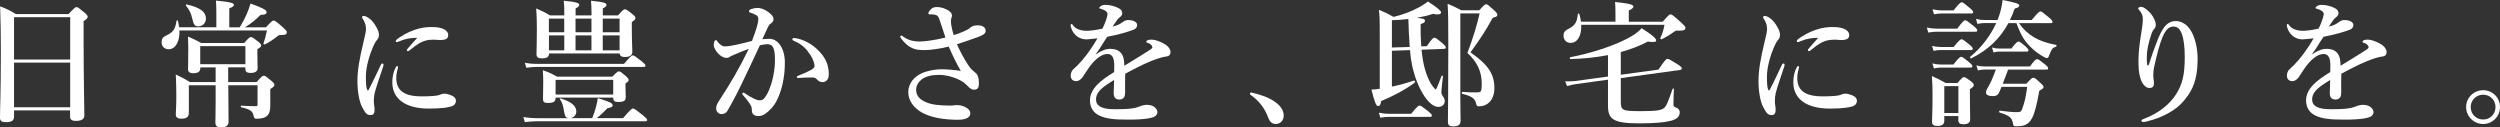
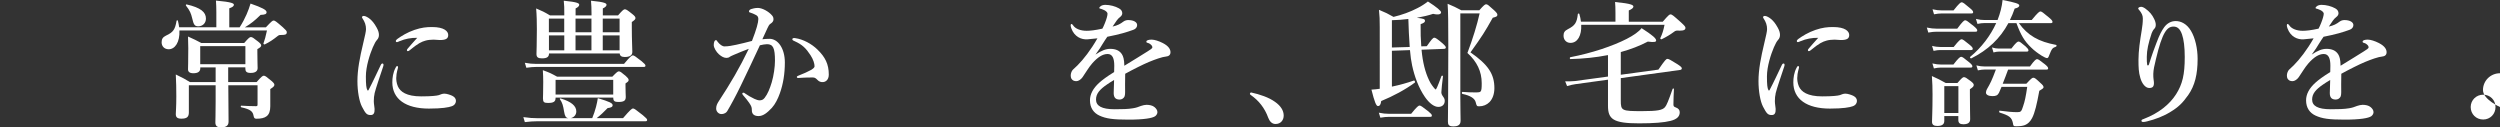
<svg xmlns="http://www.w3.org/2000/svg" id="_レイヤー_2" data-name="レイヤー 2" viewBox="0 0 384.69 19.6">
  <rect x="0" y="0" width="384.69" height="19.6" fill="#333333" stroke="none" />
  <defs>
    <style>
      .cls-1 {
        fill: #fff;
      }
    </style>
  </defs>
  <g id="_レイヤー_2-2" data-name=" レイヤー 2">
    <g id="uuid-63208c23-b90f-4f6d-9667-75dbed84d827" data-name=" レイヤー 2-2">
      <g>
-         <path class="cls-1" d="M2.16,17v.96c0,.61-.42.84-1.26.84-.65,0-.9-.19-.9-.69,0-1.72.13-3.45.13-10.36,0-2.26-.03-4.52-.11-6.78,1.15.46,1.32.54,2.43,1.19h8.1c.88-.94,1.05-1.07,1.21-1.07.21,0,.38.13,1.23.84.38.33.5.48.5.65,0,.21-.15.36-.63.67v2.38c0,6.32.12,10.67.12,12.11,0,.61-.46.86-1.3.86-.67,0-.9-.21-.9-.69v-.92H2.16ZM10.79,2.65H2.16v6.51h8.64V2.65h-.01ZM10.79,9.63H2.16v6.88h8.64v-6.88h-.01Z" />
        <path class="cls-1" d="M33.29,4.22V1.89c0-.67-.02-1.26-.06-1.8,2.51.23,2.76.44,2.76.65s-.23.38-.71.54v2.93h1.59c.46-.71.79-1.36,1.07-1.99.25-.59.46-1.13.61-1.67,1.8.63,2.47.98,2.47,1.32,0,.29-.23.4-.92.42-.88.86-1.46,1.34-2.43,1.92h3.24c.86-.92,1.03-1.05,1.19-1.05.21,0,.38.13,1.42,1.03.48.44.61.59.61.75,0,.36-.19.44-.82.44-.33,0-.4.02-.59.17-.75.59-1.17.88-1.97,1.28-.08.04-.25-.04-.21-.15.21-.61.33-.98.54-1.99h-13.47c.08,1.82-.69,2.89-1.65,2.89-.65,0-1.09-.44-1.09-1.07,0-.52.19-.79.67-1.03,1.13-.52,1.4-.94,1.63-2.28.02-.1.19-.1.21,0,.08.36.15.69.19,1h5.71v.02ZM35.13,12.63h4.35c.77-.86.94-.98,1.11-.98.21,0,.38.13,1.15.77.36.31.48.46.48.63,0,.19-.15.36-.63.65v2.64c0,.73-.17,1.23-.54,1.53-.36.29-.88.4-1.59.4-.27,0-.38-.1-.44-.44-.12-.67-.44-1-1.9-1.32-.1-.02-.1-.25,0-.25.77.04,1.49.08,2.24.08.23,0,.27-.04.27-.29v-2.93h-4.5v.06c0,2.09.04,4.69.04,5.54,0,.65-.42.88-1.17.88-.63,0-.86-.25-.86-.77,0-.29.04-1.3.04-3.16v-2.55h-4.12v4.18c0,.71-.33.96-1.15.96-.65,0-.86-.23-.86-.71,0-.42.08-.98.08-2.74,0-1.11-.02-2.22-.08-3.35,1.07.52,1.44.71,2.18,1.17h3.95v-2.26h-2.36v.13c0,.54-.4.77-1.07.77-.61,0-.82-.25-.82-.61,0-.44.04-.92.04-3.22,0-.61-.02-1.21-.04-1.82.92.4,1.3.61,2.05,1h6.59c.69-.79.86-.92,1.03-.92.21,0,.4.13,1.13.71.33.27.46.42.46.59s-.15.31-.59.56v.48c0,1.28.04,2.15.04,2.43,0,.5-.38.75-1.07.75s-.82-.25-.82-.71v-.15h-2.64v2.26h.02ZM30.5,4.05c-.57,0-.71-.31-.92-1.21-.19-.79-.36-1.21-.96-1.97-.06-.08,0-.21.1-.19,2.18.5,2.97,1.19,2.97,2.18,0,.69-.5,1.19-1.19,1.19ZM37.76,7.1h-6.95v2.78h6.95v-2.78Z" />
        <path class="cls-1" d="M57.64,14.4c-.08.33-.12.69-.12,1.17,0,.44.12.98.12,1.19.02.59-.12.94-.59.94-.61,0-.79-.21-1.36-1.3-.42-.82-.69-2.38-.69-3.91,0-1.78.36-3.62.9-5.88.27-1.15.42-1.78.42-2.13,0-.61-.17-1.09-.54-1.65-.04-.06-.08-.1-.08-.21,0-.06.1-.17.29-.17.23,0,.67.23,1,.52.31.29.57.56.96,1.26.25.44.36.8.36,1.15,0,.27-.1.56-.29.75-.25.29-.36.52-.65,1.15-.46,1.07-1.07,2.95-1.07,4.48,0,1.26.06,1.82.23,2.11.04.08.12.08.17,0,.65-1.23,1.3-2.64,1.88-3.85.08-.19.19-.25.29-.25s.21.13.1.44c-.54,1.65-1.11,3.26-1.34,4.18h.01ZM60.97,11.94c0,.31.02.8.25,1.34.36.84,1.34,1.55,3.58,1.55,1.61,0,2.41-.1,2.72-.19.29-.1.52-.23.86-.23.36,0,.92.19,1.21.33.38.19.57.46.57.79,0,.27-.15.65-.65.82-.46.17-1.48.36-3.51.36-3.56,0-5.63-1.46-5.63-4.04,0-.65.1-1.53.52-2.28.1-.19.15-.23.23-.23s.13.08.13.21c0,.15-.27.79-.27,1.57h0ZM61.54,6.31c-.17.08-.38.17-.44.17-.17,0-.19-.06-.19-.19,0-.08.08-.19.25-.31.61-.44,1.51-1,2.62-1.38,1.07-.36,1.82-.44,2.7-.44,1.9,0,2.49.67,2.49,1.23s-.38.77-1.28.77c-.27,0-.71-.06-.98-.06-.42,0-.94.06-1.23.15-.61.17-1.13.4-2.45,1.49-.1.08-.17.13-.27.13s-.15-.06-.15-.15c0-.06.02-.13.15-.27.33-.42.79-.88,1.44-1.63-.94-.02-1.92.17-2.66.5h0Z" />
        <path class="cls-1" d="M87.39,18.17c-.33-.06-.48-.33-.59-1-.15-.94-.27-1.36-.63-1.88-.06-.08-.02-.17.08-.15,1.65.5,2.43,1.15,2.43,2.01,0,.52-.36.92-.86,1.03h3.31c.23-.56.44-1.17.59-1.76.12-.46.21-.92.27-1.32,1.82.56,2.28.77,2.28,1.09,0,.25-.23.38-.77.44-.67.69-1.05,1.05-1.69,1.55h4.06c1.13-1.32,1.38-1.49,1.53-1.49.19,0,.42.17,1.51,1.03.5.42.67.59.67.73s-.06.21-.27.21h-16.63c-.59,0-1.15.04-1.92.13l-.23-.77c.88.13,1.53.17,2.2.17h4.69l-.03-.02ZM96.03,9.82c.94-1.13,1.19-1.3,1.34-1.3.19,0,.42.17,1.36.9.42.36.59.52.59.67s-.06.21-.27.21h-16.53c-.46,0-.92.04-1.53.13l-.23-.77c.69.13,1.19.17,1.72.17h13.56,0ZM86.83,2.08c0-.77,0-1.3-.08-1.97,2.2.21,2.38.42,2.38.63,0,.19-.19.38-.56.56v1.07h2.45v-.29c0-.77-.02-1.3-.08-1.97,2.2.21,2.39.42,2.39.63,0,.19-.19.38-.57.56v1.07h2.34c.71-.82.88-.94,1.05-.94.21,0,.4.13,1.15.73.36.29.48.44.48.61,0,.19-.1.31-.56.61v.77c0,2.01.08,3.39.08,3.85,0,.52-.4.77-1.17.77-.5,0-.75-.19-.77-.54h-10.88c0,.54-.33.75-1.09.75-.59,0-.84-.17-.84-.67,0-.63.06-1.26.06-3.81,0-1.07-.02-2.13-.11-3.2,1.03.44,1.17.5,2.13,1.07h2.2s0-.29,0-.29ZM85.49,15.03v.04c0,.59-.33.77-1.17.77-.61,0-.77-.13-.77-.71,0-.42.04-.84.04-2.51,0-.61-.02-1.21-.06-1.82,1.05.38,1.21.46,2.2,1h8.49c.67-.69.84-.82,1-.82.21,0,.38.13,1.07.71.31.29.44.44.44.61,0,.19-.06.25-.48.54v.36c0,.9.04,1.53.04,1.72,0,.59-.31.77-1.17.77-.57,0-.75-.17-.75-.63v-.04h-8.88ZM84.46,2.86v2.11h2.36v-2.11s-2.36,0-2.36,0ZM86.83,5.45h-2.36v2.3h2.36v-2.3ZM94.36,12.29h-8.87v2.26h8.87v-2.26ZM88.56,2.86v2.11h2.45v-2.11s-2.45,0-2.45,0ZM91.01,7.75v-2.3h-2.45v2.3h2.45ZM92.75,4.97h2.59v-2.11h-2.59v2.11ZM95.34,7.75v-2.3h-2.59v2.3h2.59Z" />
        <path class="cls-1" d="M118.39,5.97c1.36,0,2.38,1.53,2.38,3.64,0,1.78-.27,3.35-.77,4.75-.29.82-.71,1.67-1.23,2.24-.73.77-1.34,1.26-2.05,1.26-.63,0-1.05-.27-1.03-.94.02-.44-.15-.71-.42-1.11-.23-.33-.56-.75-.9-1.13-.1-.13-.15-.19-.15-.25,0-.1.06-.17.17-.17s.19.06.27.13c.5.33.79.52,1.42.82.27.13.59.23.79.23.29,0,.54-.06.79-.38.48-.61.8-1.44,1.09-2.38.31-1.03.5-2.41.5-3.33,0-1.97-.29-2.55-1.23-2.55-.23,0-.77.08-1.09.17-.94,1.99-2.07,4.46-2.95,6.23-.77,1.59-1.53,2.99-2.07,3.89-.12.21-.4.46-.92.46-.4,0-.79-.38-.79-.84s.17-.77.4-1.13c1.82-2.78,3.18-5.08,4.62-8.07-.82.31-1.61.63-2.28.92-.27.13-.5.21-.61.29-.15.15-.4.19-.54.19-.38,0-.75-.19-1.17-.56-.4-.36-.79-1-.79-1.42s.13-.75.31-.75c.17,0,.19.1.27.23.36.46.75.73,1.07.73.63,0,1.19-.13,1.8-.25.77-.15,1.57-.38,2.43-.59.69-1.76.98-2.85.98-3.35,0-.25-.06-.46-.31-.61-.21-.13-.48-.23-.82-.36-.17-.06-.31-.08-.31-.21,0-.19.15-.31.36-.38.19-.06.56-.17,1.02-.17.63,0,1.65.52,2.2,1.19.17.21.19.38.19.59,0,.29-.21.5-.48.67-.17.1-.33.4-.44.65-.19.44-.48,1.03-.79,1.72.33-.06.86-.06,1.09-.06h0ZM123.48,11.96c-.23.02-.48.04-.63.04-.19,0-.23-.06-.23-.15s0-.1.19-.19c1.84-.73,2.53-1.13,2.53-1.46,0-.4-.19-1.05-.63-1.72-.69-1.05-1.25-1.61-2.41-2.13-.21-.08-.38-.17-.38-.29,0-.15.1-.21.31-.21.04,0,.08.02.15.02,1.19.17,2.49.86,3.39,1.74,1.21,1.17,1.76,2.26,1.76,3.87,0,.84-.52,1.13-.88,1.15-.33.02-.61-.06-.86-.33-.21-.21-.38-.38-.71-.38-.73,0-1.19.02-1.61.04h0Z" />
-         <path class="cls-1" d="M148.41,4.78c.33-.15.61-.27.86-.5.31-.27.63-.38,1.19-.38.92,0,1.21.44,1.21.86,0,.29-.21.59-1.13.92-.82.29-1.9.69-3.29,1.13.52,1.15,1,2.07,1.67,3.1.4.61.5.73,1.19,1.3.36.29.52.77.52,1.59,0,.75-.23,1-.77,1-.33,0-.59-.15-1.15-.75-.9-.94-2.91-1.53-4.14-1.53s-2.11.21-2.76.71c-.5.4-.84.96-.84,1.55,0,.96.54,1.53,1.53,1.95.88.38,1.95.5,3.72.52.23,0,.42-.02.56-.04.1-.02.29-.04.46-.04.4,0,1,.1,1.46.4.38.23.61.52.61.88,0,.44-.4.98-1.9.98-2.18,0-4.14-.33-5.54-1.11-1.21-.67-2.11-1.8-2.11-3.14s.9-2.36,2.03-2.89c.79-.38,2.09-.63,3.05-.63.84,0,2.09.1,3.01.25-.59-.96-1.3-2.43-1.86-3.74-1.15.29-2.76.54-3.7.54s-1.4-.08-1.88-.29c-.61-.27-1.02-.59-1.65-1.36-.12-.15-.23-.31-.23-.4,0-.1.08-.19.17-.19.1,0,.25.15.44.27.75.5,1.53.65,2.36.65.77,0,2.38-.21,3.98-.61-.25-.75-.52-1.63-.92-2.78-.17-.46-.31-.61-.54-.69-.19-.06-.44-.1-.61-.1h-.4c-.13,0-.15-.08-.15-.17,0-.15.12-.36.33-.56.19-.21.46-.4.98-.4s1.36.21,1.9.63c.27.21.42.44.42.69,0,.13-.04.23-.1.38-.06.17-.06.42-.06.61,0,.29.12,1.03.42,2.01.67-.21,1.05-.33,1.65-.61h0Z" />
        <path class="cls-1" d="M177.25,6.1c.38,0,1.07.21,1.67.52.98.5,1.19,1.03,1.19,1.42,0,.42-.27.63-.73.67-.25.02-.59.1-1.17.29-.96.33-1.76.65-3.1,1.32-.69.36-1.46.73-1.97,1.03-.02.52-.02,1.15-.02,1.59,0,1.15.04,1.51-.06,1.84-.12.36-.46.54-.77.54-.61,0-.92-.29-.92-1,0-.38.04-.88.06-2.01-.5.29-.84.52-1.09.69-1.13.77-1.69,1.42-1.69,2.32,0,.98.88,1.49,2.85,1.49,1.21,0,2.09-.02,2.84-.15.5-.08.79-.19,1.23-.36.25-.1.65-.17.86-.17.44,0,.94.1,1.23.36.23.19.44.46.44.77,0,.25-.17.5-.36.63-.42.29-1.69.52-4.08.52s-3.47-.15-4.5-.63c-.86-.4-1.44-1.17-1.44-2.34,0-.92.46-1.84,1.44-2.72.44-.4,1.21-.98,2.28-1.63.02-.38.02-.69.02-.98,0-1.11-.27-1.8-1.03-1.8s-1.53.5-2.36,1.44c-.57.65-.98,1.4-1.49,2.13-.25.36-.65.61-.94.61-.25,0-.5-.06-.65-.23-.13-.13-.23-.27-.23-.67,0-.25.13-.67.33-.86.21-.19.5-.46.73-.69.88-.88,2.03-2.34,3.05-4.14-.4.04-1,.1-1.51.15-.96.08-2.05-.4-2.51-1.69-.08-.21-.1-.36-.1-.48,0-.1.04-.19.13-.19.06,0,.17.08.23.19.36.56,1.17.86,2.09.86.54,0,1.3-.08,2.43-.33.23-.4.59-1.32.69-1.72.06-.25.1-.4.1-.56,0-.15-.08-.25-.19-.36-.13-.13-.27-.19-.5-.29-.15-.06-.33-.13-.44-.15-.1-.02-.13-.04-.13-.1,0-.1.08-.17.15-.23.19-.19.52-.25.77-.25.71,0,1.53.21,2.11.54.38.21.5.48.5.77,0,.21-.15.42-.29.52-.25.19-.44.4-.57.59-.12.17-.46.65-.63.92.75-.17,1.19-.4,1.67-.77.27-.21.61-.23.75-.23.8,0,1.36.31,1.36.77,0,.31-.21.61-.59.73-1.05.38-2.07.69-4,1.07-.21.31-.44.63-.73,1.11-.25.42-.54.9-1.09,1.63.94-.63,1.59-.88,2.28-.88.77,0,1.4.23,1.78.82.21.33.36.77.38,1.78,1.67-1.03,2.57-1.57,3.56-2.2.42-.27.75-.46.75-.63,0-.15-.08-.29-.23-.42-.19-.17-.36-.25-.61-.31-.06-.02-.08-.06-.08-.17,0-.19.38-.29.79-.29h.06Z" />
        <path class="cls-1" d="M192.34,14.42c0-.1.08-.19.19-.19,1.32.29,2.7.75,3.66,1.44.9.63,1.34,1.36,1.34,2.11,0,.69-.44,1.3-1.26,1.3-.59,0-.92-.46-1.11-.94-.56-1.55-1.49-2.68-2.68-3.51-.06-.04-.15-.1-.15-.21h0Z" />
        <path class="cls-1" d="M219.54,7.12c.75-1.07.96-1.32,1.17-1.32.17,0,.44.17,1.25.86.4.36.52.5.52.67,0,.1-.13.19-.29.19l-3.45.13c.02.25.04.5.08.73.23,1.82.67,3.26,1.3,4.39.25.42.71,1,.79,1s.25-.31.9-2.07c.04-.1.25-.06.23.04-.1.77-.25,2.13-.25,2.45,0,.21.06.38.25.65.21.29.27.44.27.69,0,.54-.38.92-.98.92-.65,0-1.4-.56-2.07-1.53-.98-1.42-1.61-3.18-1.97-4.85-.15-.69-.25-1.44-.33-2.36l-2.78.1v5.52c1.19-.25,2.41-.59,3.39-.94.1-.04.23.25.15.31-1.46,1.09-3.35,2.09-5.19,2.85-.06.52-.21.77-.5.77-.27,0-.52-.63-1-2.53.4-.02.84-.06,1.28-.13V4.15c0-1.21-.02-1.61-.12-2.64,1.11.46,1.25.54,2.24,1.09,1.3-.31,2.57-.77,3.66-1.34.63-.31,1.17-.67,1.63-1.03,1.38.88,2.03,1.44,2.03,1.67,0,.27-.36.44-1.23.23-.67.23-1.55.44-2.51.61,1.13.13,1.26.21,1.26.48,0,.19-.15.31-.67.5-.02,1.26.02,2.38.1,3.41l.86-.02h-.02ZM217.15,17.5c.88-1.09,1.13-1.26,1.28-1.26.19,0,.42.17,1.34.88.4.33.56.5.56.65s-.06.21-.27.21h-6.3c-.42,0-.82.04-1.36.13l-.23-.77c.61.13,1.07.17,1.53.17h3.45ZM216.92,7.23c-.1-1.44-.17-2.87-.21-4.31-.8.1-1.65.17-2.53.19v4.2l2.74-.08ZM227.61,1.6c.73-.82.9-.94,1.07-.94.21,0,.36.13,1.23.92.38.36.5.52.5.69,0,.23-.1.31-.71.46-1.26,2.24-1.61,2.8-3.43,5.33,2.74,1.9,3.68,3.35,3.68,5.5,0,.9-.27,1.65-.75,2.15-.42.42-.96.65-1.61.65-.33,0-.38-.06-.52-.65-.15-.56-.79-1-2.05-1.26-.1-.02-.1-.31,0-.31.82.06,1.28.08,1.99.08.61,0,.71-.04.82-.15.15-.17.17-.54.17-1.28,0-1.78-.73-3.31-2.2-4.64.86-2.28,1.46-4.25,1.88-6.09h-2.97v12.89c0,1.72.04,3.08.04,3.62,0,.67-.42.88-1.13.88s-.82-.29-.82-.75c0-1.61.06-4,.06-11.55,0-3.7-.02-5.36-.11-6.57,1.03.44,1.17.5,2.11,1h2.74v.02Z" />
        <path class="cls-1" d="M255.86,3.34c.86-1,1.03-1.13,1.19-1.13.21,0,.38.13,1.61,1.23.56.52.69.67.69.84,0,.29-.21.44-.9.44-.46-.04-.63-.02-.88.19-.56.42-1.15.77-1.88,1.13-.08.04-.25-.06-.21-.17.31-.67.46-1.11.65-2.05h-12.82c.08,1.65-.56,2.78-1.65,2.78-.63,0-1.07-.46-1.07-1.11,0-.48.17-.75.67-1,1.09-.56,1.38-.98,1.53-2.32.02-.1.21-.13.23-.02.13.42.21.82.25,1.19h5.31v-1.34c0-.69-.02-1.26-.06-1.69,2.57.25,2.82.48,2.82.71,0,.19-.25.4-.71.59v1.74h5.23ZM247.41,8.48c-1.82.36-3.77.56-5.77.61-.11,0-.11-.27,0-.29,3.3-.63,6.53-1.72,8.68-2.82,1.09-.56,1.88-1.13,2.28-1.65,1.76,1.13,2.24,1.59,2.24,1.9,0,.21-.21.31-1.28.17-1.23.65-2.64,1.19-4.16,1.61v3.49l5.79-.79c1.05-1.53,1.21-1.65,1.38-1.65.21,0,.44.13,1.55.82.54.36.67.48.67.65,0,.13-.11.21-.25.23l-9.14,1.26v3.45c0,1.57.15,1.63,3.26,1.63,2.38,0,3.14-.15,3.54-.61.25-.29.52-.94,1.17-2.8.04-.1.21-.1.21,0-.04.73-.08,1.65-.08,2.38,0,.25.06.36.36.46.42.15.61.4.61.75,0,.63-.42,1.07-1.42,1.32-.98.25-2.55.38-4.83.38-4,0-4.79-.65-4.79-2.7v-4.02l-5,.69c-.4.06-.73.13-1.3.29l-.29-.73c.33.02,1.19,0,1.51-.04l5.08-.69v-3.28l-.02-.02Z" />
        <path class="cls-1" d="M273.23,14.4c-.08.33-.12.69-.12,1.17,0,.44.12.98.12,1.19.02.59-.12.94-.59.94-.61,0-.79-.21-1.36-1.3-.42-.82-.69-2.38-.69-3.91,0-1.78.36-3.62.9-5.88.27-1.15.42-1.78.42-2.13,0-.61-.17-1.09-.54-1.65-.04-.06-.08-.1-.08-.21,0-.06.1-.17.29-.17.23,0,.67.23,1,.52.31.29.57.56.96,1.26.25.44.36.8.36,1.15,0,.27-.1.56-.29.75-.25.29-.36.52-.65,1.15-.46,1.07-1.07,2.95-1.07,4.48,0,1.26.06,1.82.23,2.11.04.08.12.08.17,0,.65-1.23,1.3-2.64,1.88-3.85.08-.19.19-.25.29-.25s.21.13.1.44c-.54,1.65-1.11,3.26-1.34,4.18h0ZM276.55,11.94c0,.31.02.8.25,1.34.36.84,1.34,1.55,3.58,1.55,1.61,0,2.41-.1,2.72-.19.29-.1.52-.23.86-.23.36,0,.92.19,1.21.33.38.19.57.46.57.79,0,.27-.15.65-.65.82-.46.17-1.48.36-3.51.36-3.56,0-5.63-1.46-5.63-4.04,0-.65.1-1.53.52-2.28.1-.19.15-.23.23-.23s.13.08.13.21c0,.15-.27.79-.27,1.57h0ZM277.12,6.31c-.17.08-.38.17-.44.17-.17,0-.19-.06-.19-.19,0-.08.08-.19.25-.31.61-.44,1.51-1,2.62-1.38,1.07-.36,1.82-.44,2.7-.44,1.9,0,2.49.67,2.49,1.23s-.38.77-1.28.77c-.27,0-.71-.06-.98-.06-.42,0-.94.06-1.23.15-.61.17-1.13.4-2.45,1.49-.1.08-.17.13-.27.13s-.15-.06-.15-.15c0-.06.02-.13.15-.27.33-.42.79-.88,1.44-1.63-.94-.02-1.92.17-2.66.5h0Z" />
        <path class="cls-1" d="M301.18,4.4c.82-1.11,1.07-1.28,1.21-1.28.19,0,.42.17,1.3.88.4.33.56.52.56.67s-.06.21-.27.21h-5.98c-.38,0-.77.04-1.28.13l-.23-.77c.61.13,1.05.17,1.51.17h3.18ZM299.18,17.88v.73c0,.54-.38.77-1.07.77-.54,0-.82-.17-.82-.65,0-.69.08-1.4.08-4.18,0-.94-.02-1.88-.1-2.85,1,.46,1.15.52,2.13,1.07h1.8c.67-.77.84-.9,1-.9.21,0,.4.13,1.07.63.31.25.44.4.44.56,0,.23-.12.36-.59.67v.75c0,1.97.04,3.41.04,3.85,0,.59-.4.79-1.07.79-.5,0-.75-.19-.75-.65v-.61h-2.17v.02ZM300.64,7.21c.79-1,1.05-1.17,1.19-1.17.19,0,.42.17,1.21.82.36.29.52.48.52.63s-.06.21-.27.21h-4.71c-.31,0-.63.04-1.05.13l-.23-.77c.5.13.9.17,1.28.17h2.05v-.02ZM300.6,9.91c.77-1,1.03-1.17,1.17-1.17.19,0,.42.17,1.21.82.36.29.52.48.52.63s-.06.21-.27.21h-4.6c-.31,0-.63.04-1.05.13l-.23-.77c.52.13.9.17,1.3.17h1.95v-.02ZM300.62,1.58c.84-1.07,1.09-1.23,1.23-1.23.19,0,.42.17,1.25.88.36.29.52.48.52.63s-.06.21-.27.21h-4.56c-.36,0-.71.04-1.19.13l-.23-.77c.57.13,1,.17,1.42.17h1.82v-.02ZM301.35,13.25h-2.17v4.14h2.17v-4.14ZM309.05,3.55c-1.3,2.41-3.14,4.14-5.73,5.44-.08.04-.25-.17-.17-.23,1.76-1.44,3.14-3.28,4.02-5.21h-1.82c-.31,0-.65.04-1.07.13l-.23-.77c.52.13.9.17,1.3.17h2.03c.4-1.03.67-2.07.77-3.08,2.05.4,2.57.59,2.57.84,0,.23-.25.38-.71.48-.21.63-.46,1.21-.73,1.76h3.35c.94-1.15,1.19-1.32,1.34-1.32.19,0,.4.17,1.3.92.4.33.56.52.56.67s-.06.21-.27.21h-4.9c.67.94,1.42,1.65,2.36,2.2s2.03.9,3.37,1.15c.1.02.08.23-.02.27-.58.21-.63.27-1.13,1.53-.06.15-.15.23-.25.23-.15,0-.46-.15-.84-.38-.5-.31-1.13-.77-1.59-1.23-1.05-1-1.59-1.9-2.28-3.77h-1.23,0ZM309.01,10.68c-.27.73-.54,1.46-.84,2.2h3.64c.73-.79.9-.92,1.07-.92.21,0,.38.13,1.11.82.33.29.46.46.46.63,0,.15-.06.21-.65.56-.38,2.09-.69,3.39-1.11,4.2-.29.54-.63.88-1.09,1.07-.38.15-.82.19-1.36.19-.4,0-.44-.04-.5-.48-.19-.88-.52-1.15-2.05-1.63-.1-.04-.08-.31.02-.29,1.13.15,1.95.23,2.7.23.54,0,.65-.1.9-.92.27-.77.42-1.53.63-2.97h-3.95c-.15.36-.29.67-.4.92-.21.38-.44.5-1,.5-.61,0-1-.21-1-.54,0-.1.04-.33.17-.56.5-.86.73-1.3,1.36-2.99h-1.72c-.31,0-.63.04-1.05.13l-.23-.77c.52.13.92.17,1.32.17h6.92c.69-.96.94-1.13,1.09-1.13.19,0,.42.17,1.21.79.33.27.5.46.5.61s-.06.21-.27.21h-5.88v-.03ZM309.51,7.46c.69-.9.94-1.07,1.09-1.07.19,0,.4.17,1.09.75.27.25.44.44.44.59s-.06.21-.27.21h-4.27c-.25,0-.5.04-.84.13l-.23-.77c.42.13.71.17,1.02.17h1.97Z" />
        <path class="cls-1" d="M331.86,6.52c.4-1.09.77-1.8,1.15-2.32.46-.63,1.09-.96,1.78-.96.82,0,1.71.44,2.34,1.49.67,1.11,1.03,2.76,1.03,4.33,0,2.36-.42,4.1-1.44,5.56-.86,1.23-1.55,1.88-2.72,2.59-1.15.71-2.36,1.15-3.6,1.46-.29.08-.46.1-.61.1-.17,0-.27-.04-.27-.21,0-.15.13-.17.38-.27,2.28-.88,3.95-2.22,4.96-3.81.96-1.53,1.32-2.97,1.32-5.71,0-1.53-.15-2.7-.42-3.47-.31-.9-.75-1.21-1.3-1.21-.98,0-1.72.79-2.72,5.04-.23.96-.38,1.57-.4,2.24-.02.71.1,1.07.1,1.4,0,.56-.21.77-.73.77-.58,0-1.11-.67-1.36-1.53-.27-.9-.29-1.67-.29-2.8,0-1.36.23-2.95.5-4.56.1-.65.17-1.15.17-1.8,0-.48-.17-.82-.54-1.28-.08-.1-.17-.17-.17-.27,0-.13.19-.25.46-.25.13,0,.33.06.61.25.67.48,1.07.96,1.38,1.61.17.33.25.65.25.9,0,.31-.08.48-.27.67-.15.15-.29.46-.36.63-.5,1.49-.75,2.61-.75,3.64,0,.59,0,.94.06,1.21.04.17.21.15.27-.04.52-1.67.84-2.49,1.19-3.41h0Z" />
        <path class="cls-1" d="M364.38,6.1c.38,0,1.07.21,1.67.52.98.5,1.19,1.03,1.19,1.42,0,.42-.27.63-.73.67-.25.02-.59.1-1.17.29-.96.33-1.76.65-3.1,1.32-.69.36-1.46.73-1.97,1.03-.02.52-.02,1.15-.02,1.59,0,1.15.04,1.51-.06,1.84-.12.36-.46.54-.77.54-.61,0-.92-.29-.92-1,0-.38.04-.88.06-2.01-.5.29-.84.52-1.09.69-1.13.77-1.69,1.42-1.69,2.32,0,.98.88,1.49,2.85,1.49,1.21,0,2.09-.02,2.84-.15.5-.08.79-.19,1.23-.36.25-.1.65-.17.86-.17.44,0,.94.1,1.23.36.23.19.44.46.44.77,0,.25-.17.5-.36.63-.42.29-1.69.52-4.08.52s-3.47-.15-4.5-.63c-.86-.4-1.44-1.17-1.44-2.34,0-.92.46-1.84,1.44-2.72.44-.4,1.21-.98,2.28-1.63.02-.38.02-.69.02-.98,0-1.11-.27-1.8-1.02-1.8s-1.53.5-2.36,1.44c-.57.65-.98,1.4-1.49,2.13-.25.36-.65.61-.94.61-.25,0-.5-.06-.65-.23-.13-.13-.23-.27-.23-.67,0-.25.13-.67.33-.86.21-.19.5-.46.73-.69.88-.88,2.03-2.34,3.05-4.14-.4.04-1,.1-1.51.15-.96.08-2.05-.4-2.51-1.69-.08-.21-.1-.36-.1-.48,0-.1.04-.19.13-.19.06,0,.17.08.23.19.36.56,1.17.86,2.09.86.54,0,1.3-.08,2.43-.33.23-.4.59-1.32.69-1.72.06-.25.11-.4.11-.56,0-.15-.08-.25-.19-.36-.13-.13-.27-.19-.5-.29-.15-.06-.33-.13-.44-.15-.1-.02-.13-.04-.13-.1,0-.1.08-.17.15-.23.19-.19.52-.25.77-.25.71,0,1.53.21,2.11.54.38.21.5.48.5.77,0,.21-.15.42-.29.52-.25.19-.44.4-.57.59-.12.17-.46.65-.63.92.75-.17,1.19-.4,1.67-.77.27-.21.61-.23.75-.23.79,0,1.36.31,1.36.77,0,.31-.21.61-.59.73-1.05.38-2.07.69-4,1.07-.21.31-.44.63-.73,1.11-.25.42-.54.9-1.09,1.63.94-.63,1.59-.88,2.28-.88.77,0,1.4.23,1.78.82.21.33.36.77.38,1.78,1.67-1.03,2.57-1.57,3.56-2.2.42-.27.75-.46.75-.63,0-.15-.08-.29-.23-.42-.19-.17-.36-.25-.61-.31-.06-.02-.08-.06-.08-.17,0-.19.38-.29.79-.29h.04Z" />
-         <path class="cls-1" d="M384.69,16.47c0,1.44-1.15,2.61-2.59,2.61s-2.62-1.17-2.62-2.61,1.17-2.59,2.62-2.59,2.59,1.15,2.59,2.59ZM380.18,16.47c0,1.09.84,1.92,1.92,1.92s1.9-.84,1.9-1.92-.84-1.9-1.9-1.9-1.92.84-1.92,1.9Z" />
+         <path class="cls-1" d="M384.69,16.47s-2.62-1.17-2.62-2.61,1.17-2.59,2.62-2.59,2.59,1.15,2.59,2.59ZM380.18,16.47c0,1.09.84,1.92,1.92,1.92s1.9-.84,1.9-1.92-.84-1.9-1.9-1.9-1.92.84-1.92,1.9Z" />
      </g>
    </g>
  </g>
</svg>